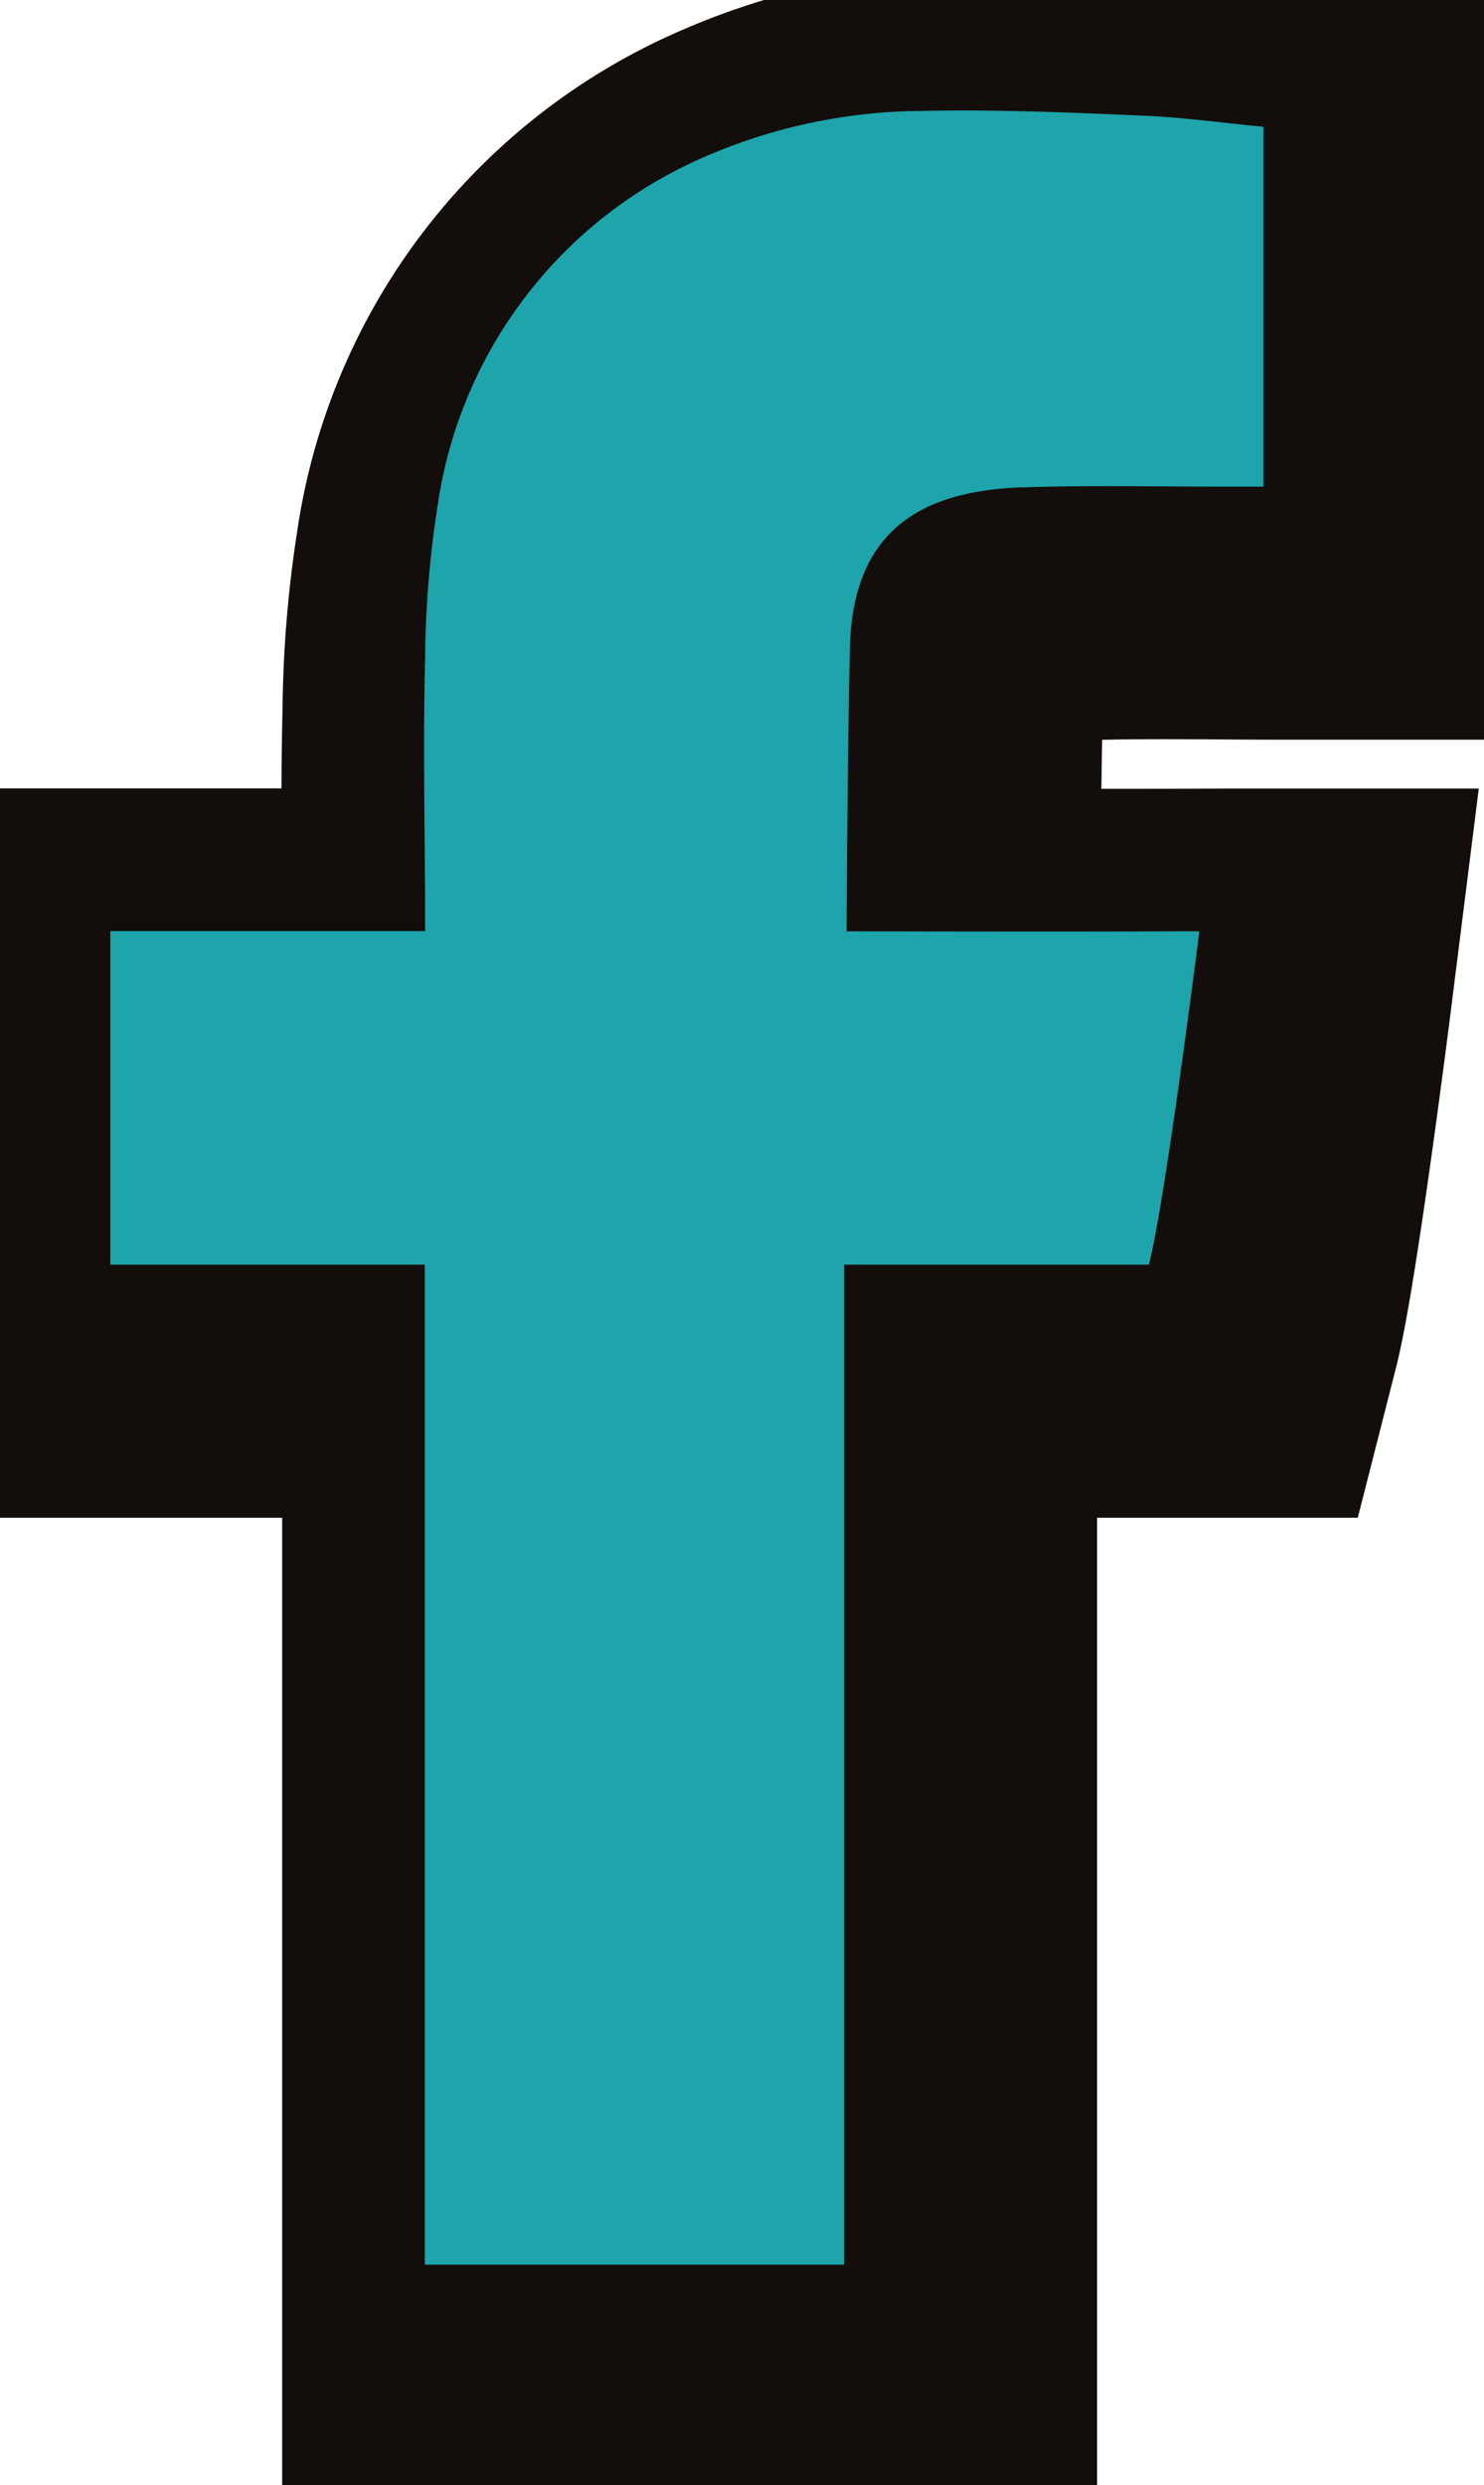
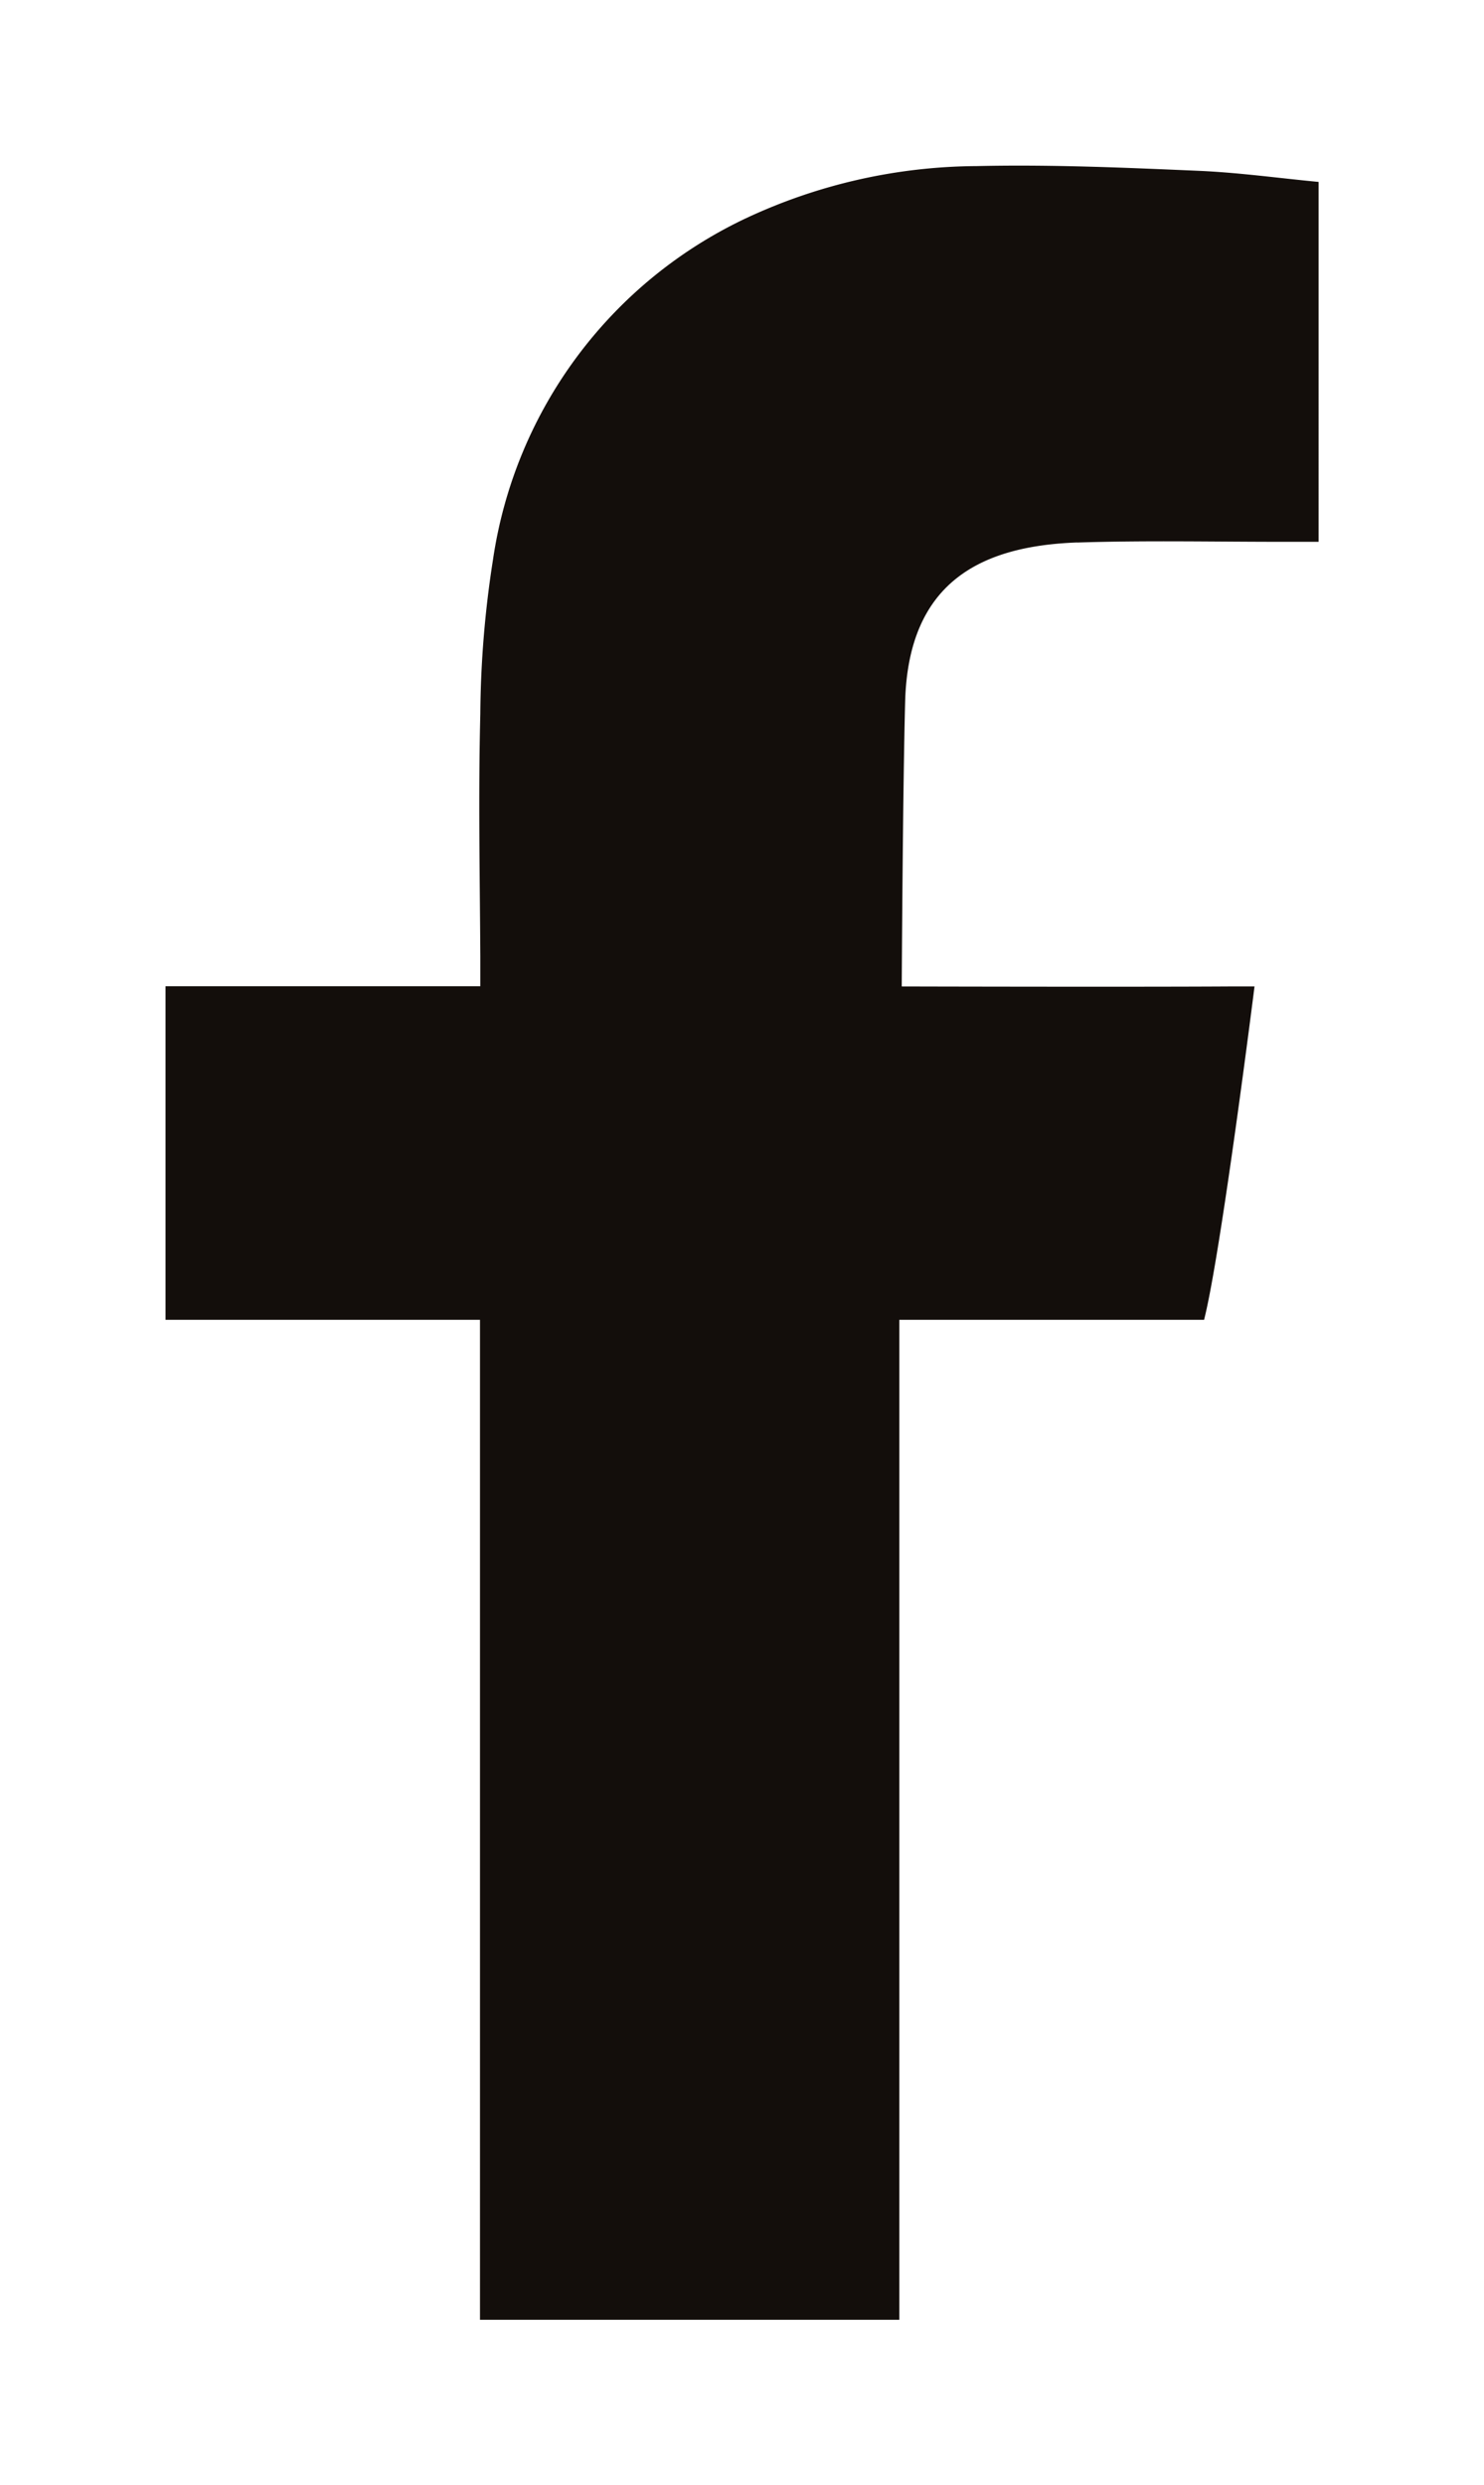
<svg xmlns="http://www.w3.org/2000/svg" width="22.505" height="37.674" viewBox="0 0 22.505 37.674">
  <defs>
    <clipPath id="clip-path">
      <rect id="Прямоугольник_1361" data-name="Прямоугольник 1361" width="22.505" height="37.674" fill="none" />
    </clipPath>
  </defs>
  <g id="Сгруппировать_5052" data-name="Сгруппировать 5052" transform="translate(0 0)">
    <g id="Сгруппировать_5051" data-name="Сгруппировать 5051" transform="translate(0 0)" clip-path="url(#clip-path)">
      <path id="Контур_81770" data-name="Контур 81770" d="M16.829,8.716c1.072-.035,2.141-.009,3.215-.011h.443V3.249c-.574-.054-1.172-.137-1.77-.166-1.136-.049-2.275-.1-3.414-.074a8.352,8.352,0,0,0-3.49.786A6.818,6.818,0,0,0,7.967,8.971a15.69,15.69,0,0,0-.193,2.344c-.031,1.226-.007,2.448,0,3.675v.453H3V20.5H7.769v15.16h6.359V20.5H18.75c.255-1,.765-5.054.765-5.054h-.4c-1.5.009-4.95,0-4.95,0s.016-3.019.052-4.331c.053-1.794,1.14-2.346,2.607-2.4" transform="translate(-0.49 -0.491)" fill="#130e0b" fill-rule="evenodd" />
-       <path id="Контур_81771" data-name="Контур 81771" d="M16.829,8.716c1.072-.035,2.141-.009,3.215-.011h.443V3.249c-.574-.054-1.172-.137-1.77-.166-1.136-.049-2.275-.1-3.414-.074a8.352,8.352,0,0,0-3.49.786A6.818,6.818,0,0,0,7.967,8.971a15.69,15.69,0,0,0-.193,2.344c-.031,1.226-.007,2.448,0,3.675v.453H3V20.5H7.769v15.16h6.359V20.5H18.75c.255-1,.765-5.054.765-5.054h-.4c-1.5.009-4.95,0-4.95,0s.016-3.019.052-4.331C14.274,9.318,15.361,8.766,16.829,8.716Z" transform="translate(-0.49 -0.491)" fill="none" stroke="#130e0b" stroke-miterlimit="10" stroke-width="6" />
-       <path id="Контур_81772" data-name="Контур 81772" d="M15.829,7.716c1.072-.035,2.141-.009,3.215-.011h.443V2.249c-.574-.054-1.172-.137-1.77-.166-1.136-.049-2.275-.1-3.414-.074a8.352,8.352,0,0,0-3.49.786A6.818,6.818,0,0,0,6.967,7.971a15.69,15.69,0,0,0-.193,2.344c-.031,1.226-.007,2.448,0,3.675v.453H2V19.5H6.769v15.16h6.359V19.5H17.75c.255-1,.765-5.054.765-5.054h-.4c-1.5.009-4.95,0-4.95,0s.016-3.019.052-4.331c.053-1.794,1.14-2.346,2.607-2.4" transform="translate(-0.327 -0.327)" fill="#1ea4ab" fill-rule="evenodd" />
    </g>
  </g>
</svg>